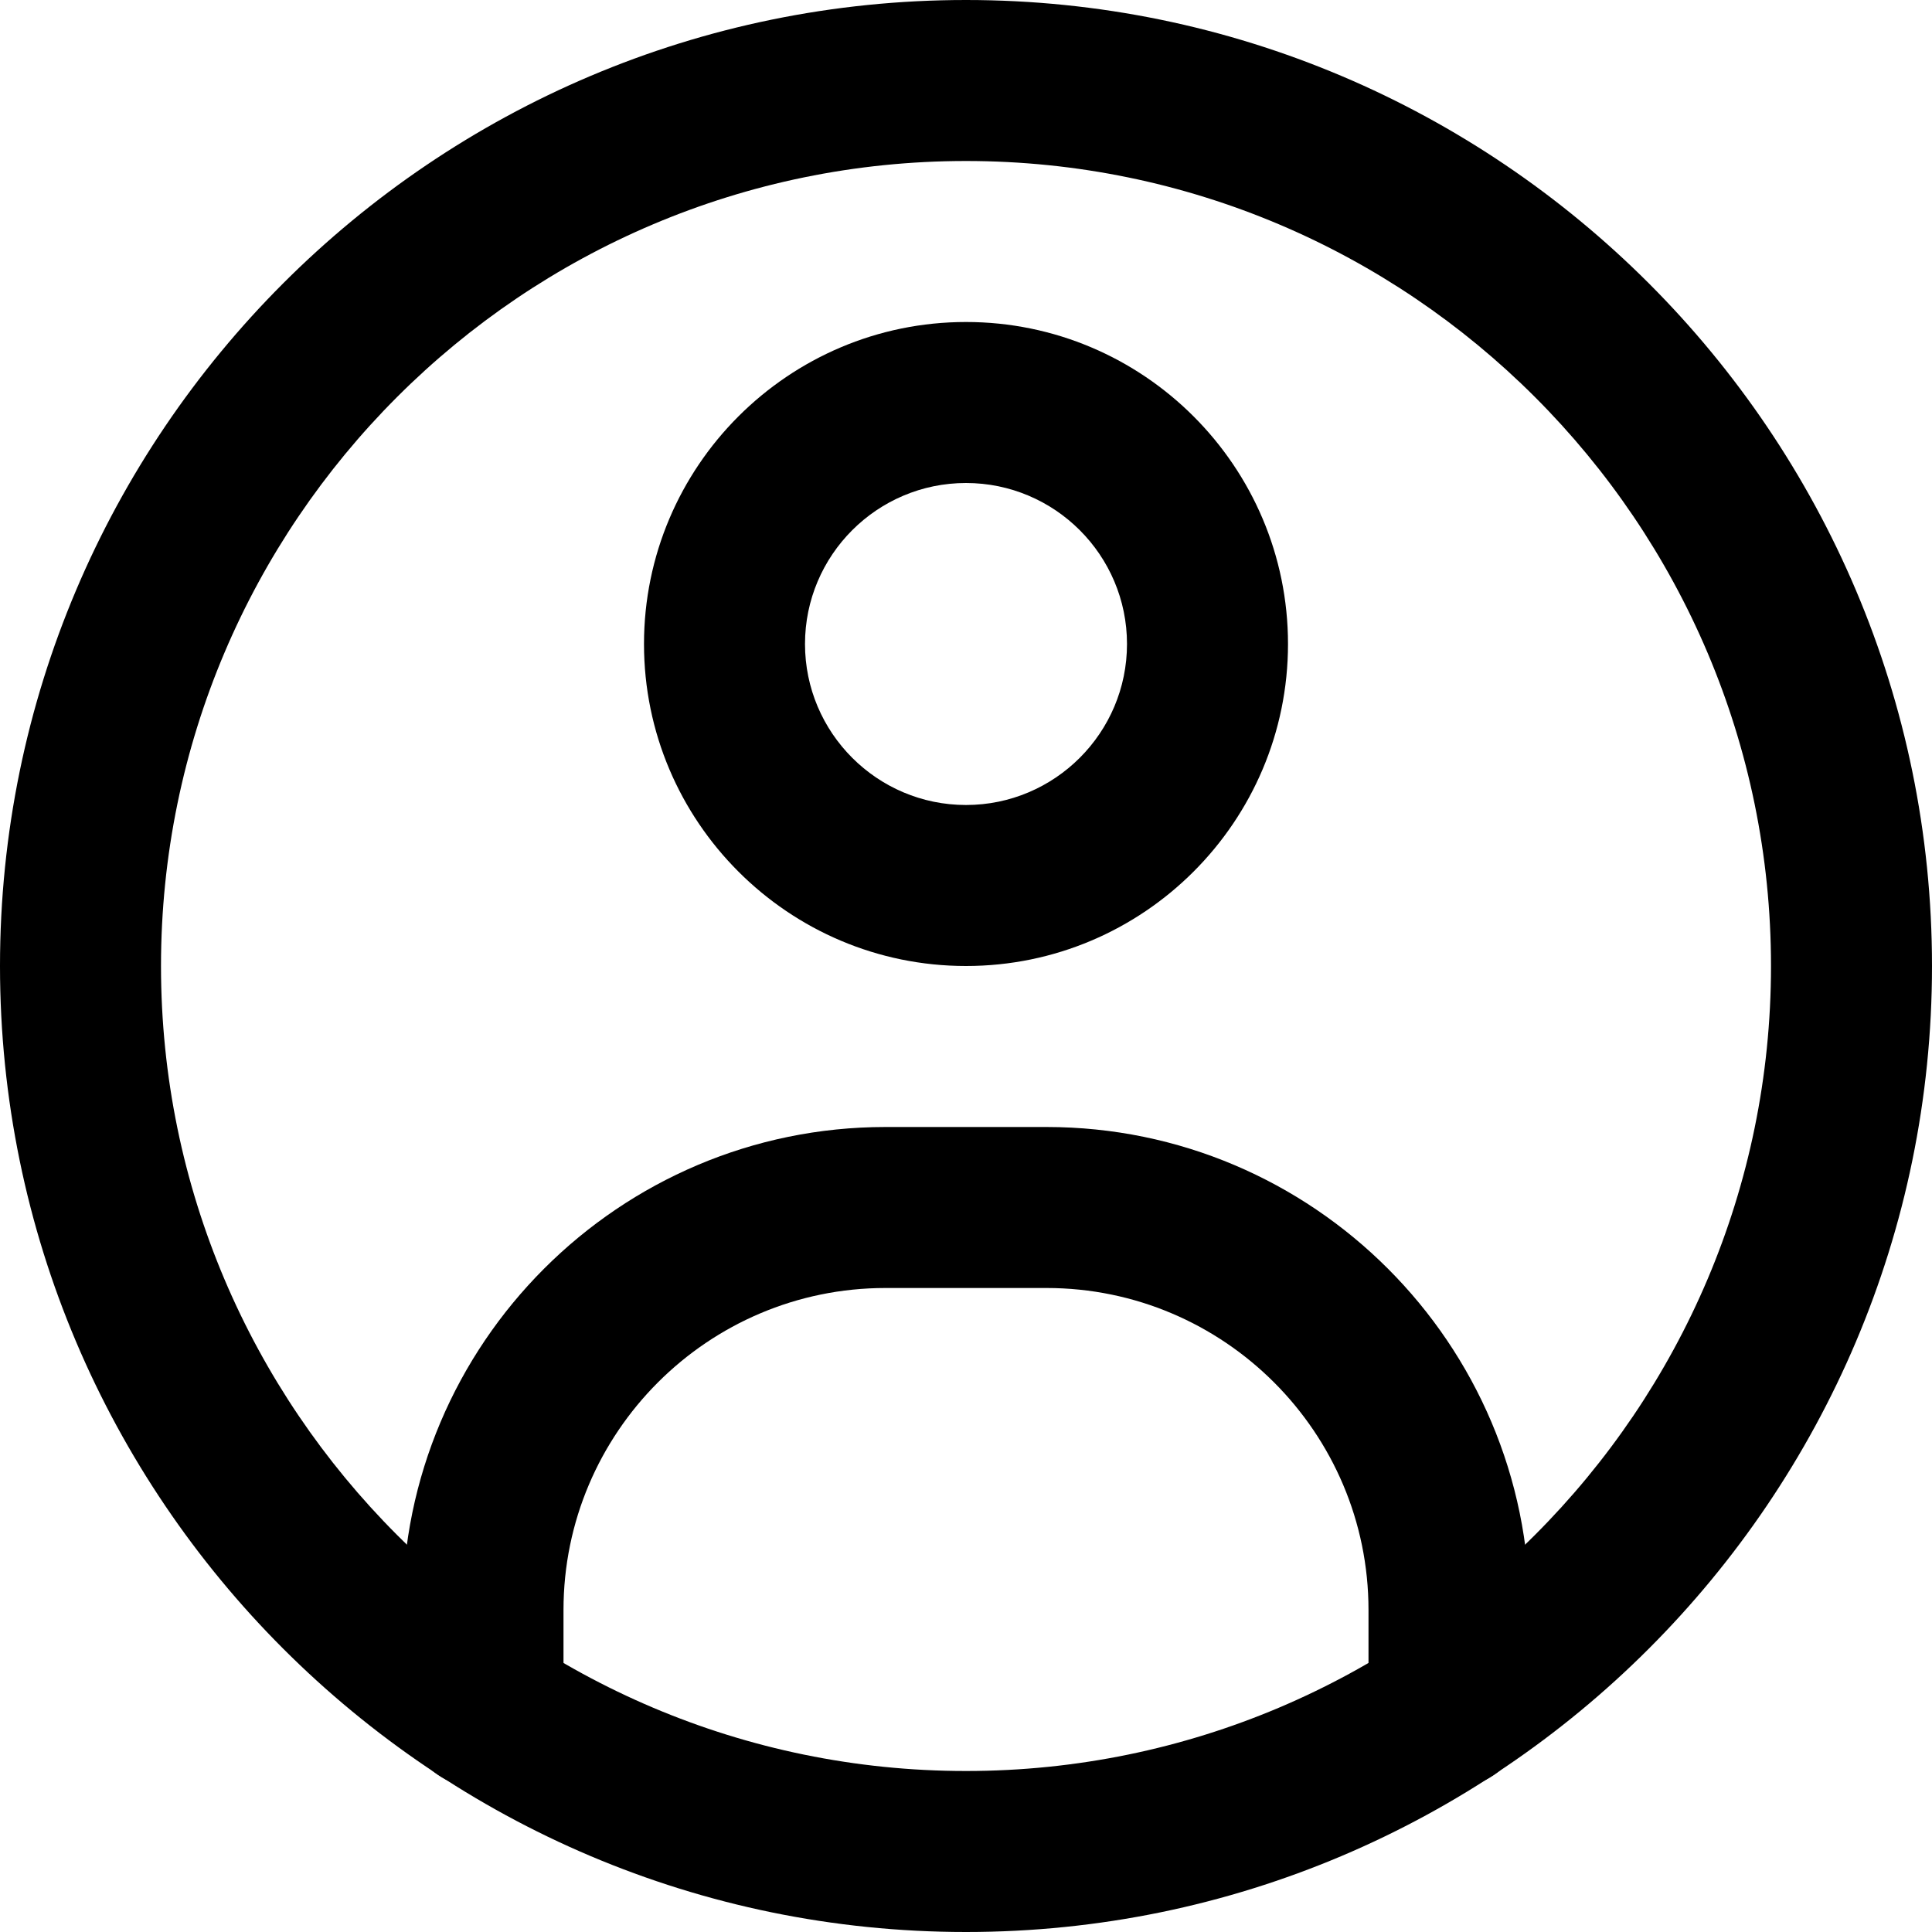
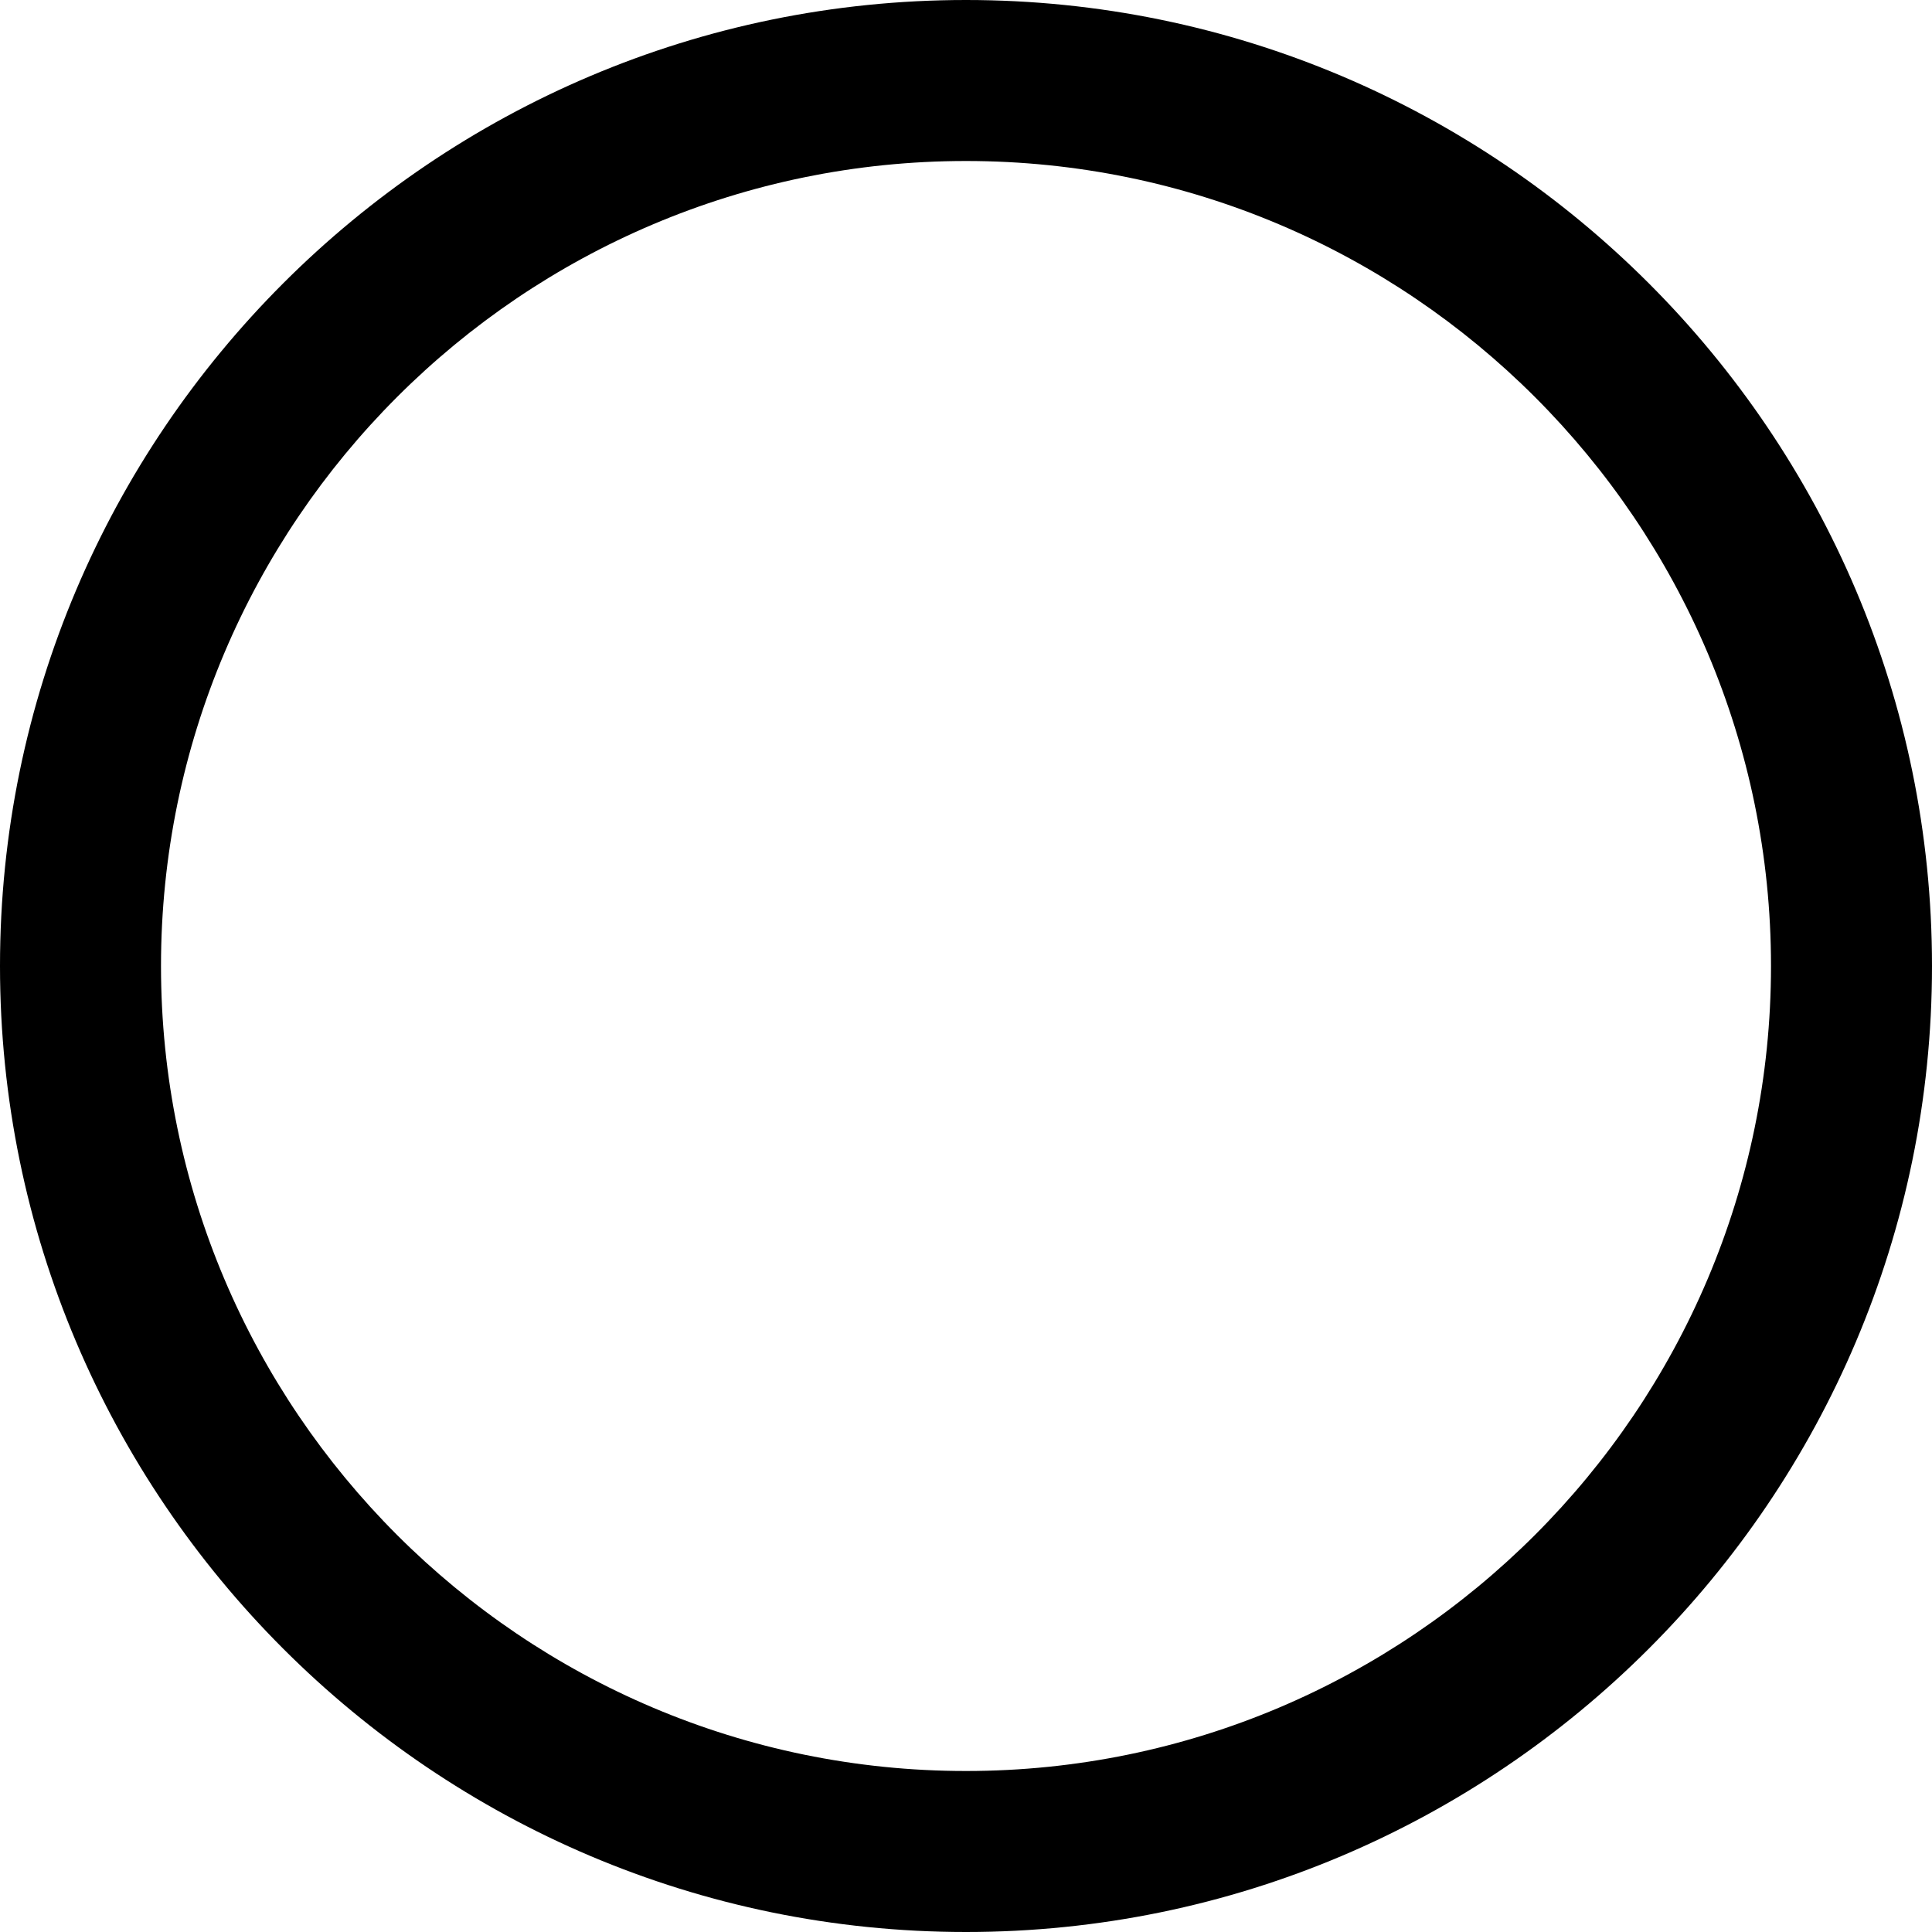
<svg xmlns="http://www.w3.org/2000/svg" width="24" height="24" fill="currentColor" class="wiw-icon wiw-my-profile" viewBox="0 0 24 24">
  <g fill-rule="evenodd">
-     <path d="M12,6c-1.103,0 -2,0.897 -2,2c0,1.103 0.897,2 2,2c1.103,0 2,-0.897 2,-2c0,-1.103 -0.897,-2 -2,-2M12,12c-2.206,0 -4,-1.794 -4,-4c0,-2.206 1.794,-4 4,-4c2.206,0 4,1.794 4,4c0,2.206 -1.794,4 -4,4M18,22.22c-0.552,0 -1,-0.448 -1,-1v-1.22c0,-2.205 -1.794,-4 -4,-4h-2c-2.206,0 -4,1.795 -4,4v1.22c0,0.552 -0.448,1 -1,1c-0.552,0 -1,-0.448 -1,-1v-1.22c0,-3.308 2.691,-6 6,-6h2c3.309,0 6,2.692 6,6v1.22c0,0.552 -0.448,1 -1,1" />
    <path d="M12,2c-5.514,0 -10,4.486 -10,10c0,5.514 4.486,10 10,10c5.514,0 10,-4.486 10,-10c0,-5.514 -4.486,-10 -10,-10M12,24c-6.617,0 -12,-5.383 -12,-12c0,-6.617 5.383,-12 12,-12c6.617,0 12,5.383 12,12c0,6.617 -5.383,12 -12,12" />
  </g>
</svg>